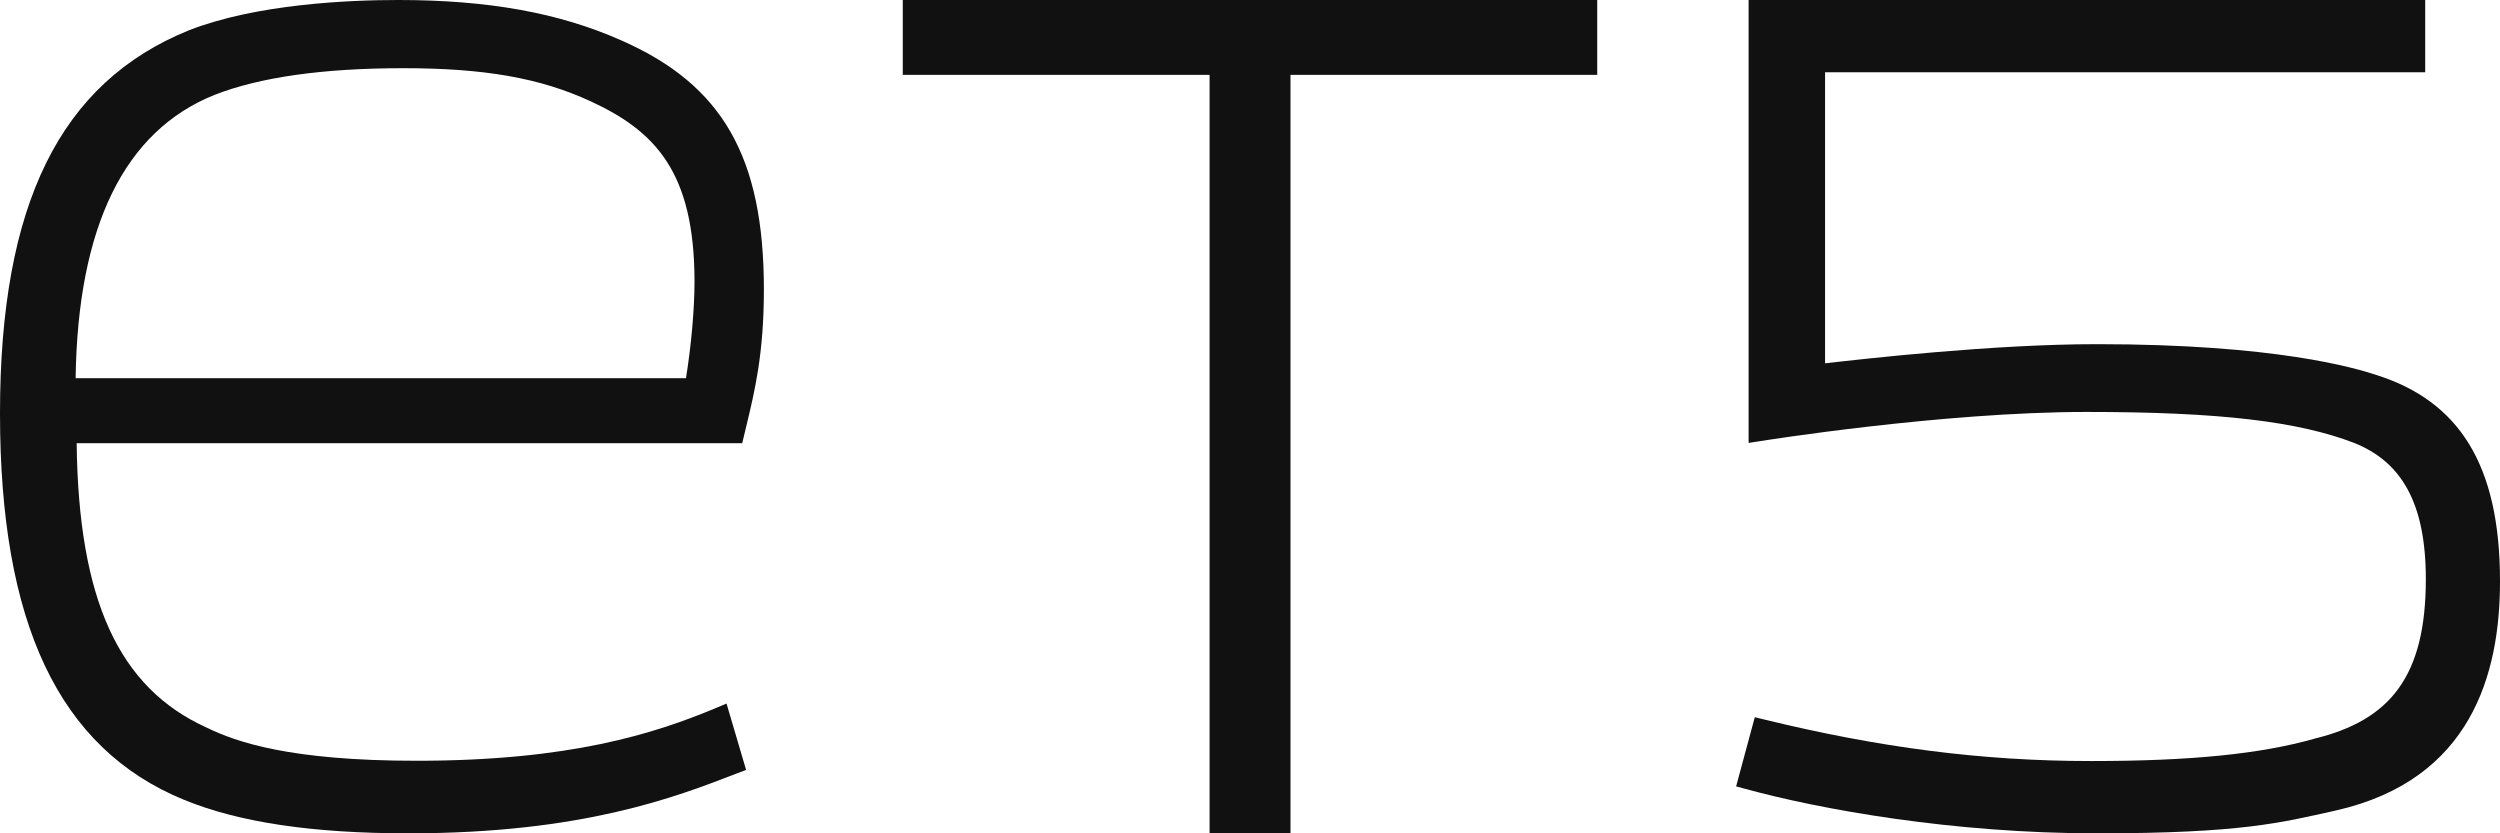
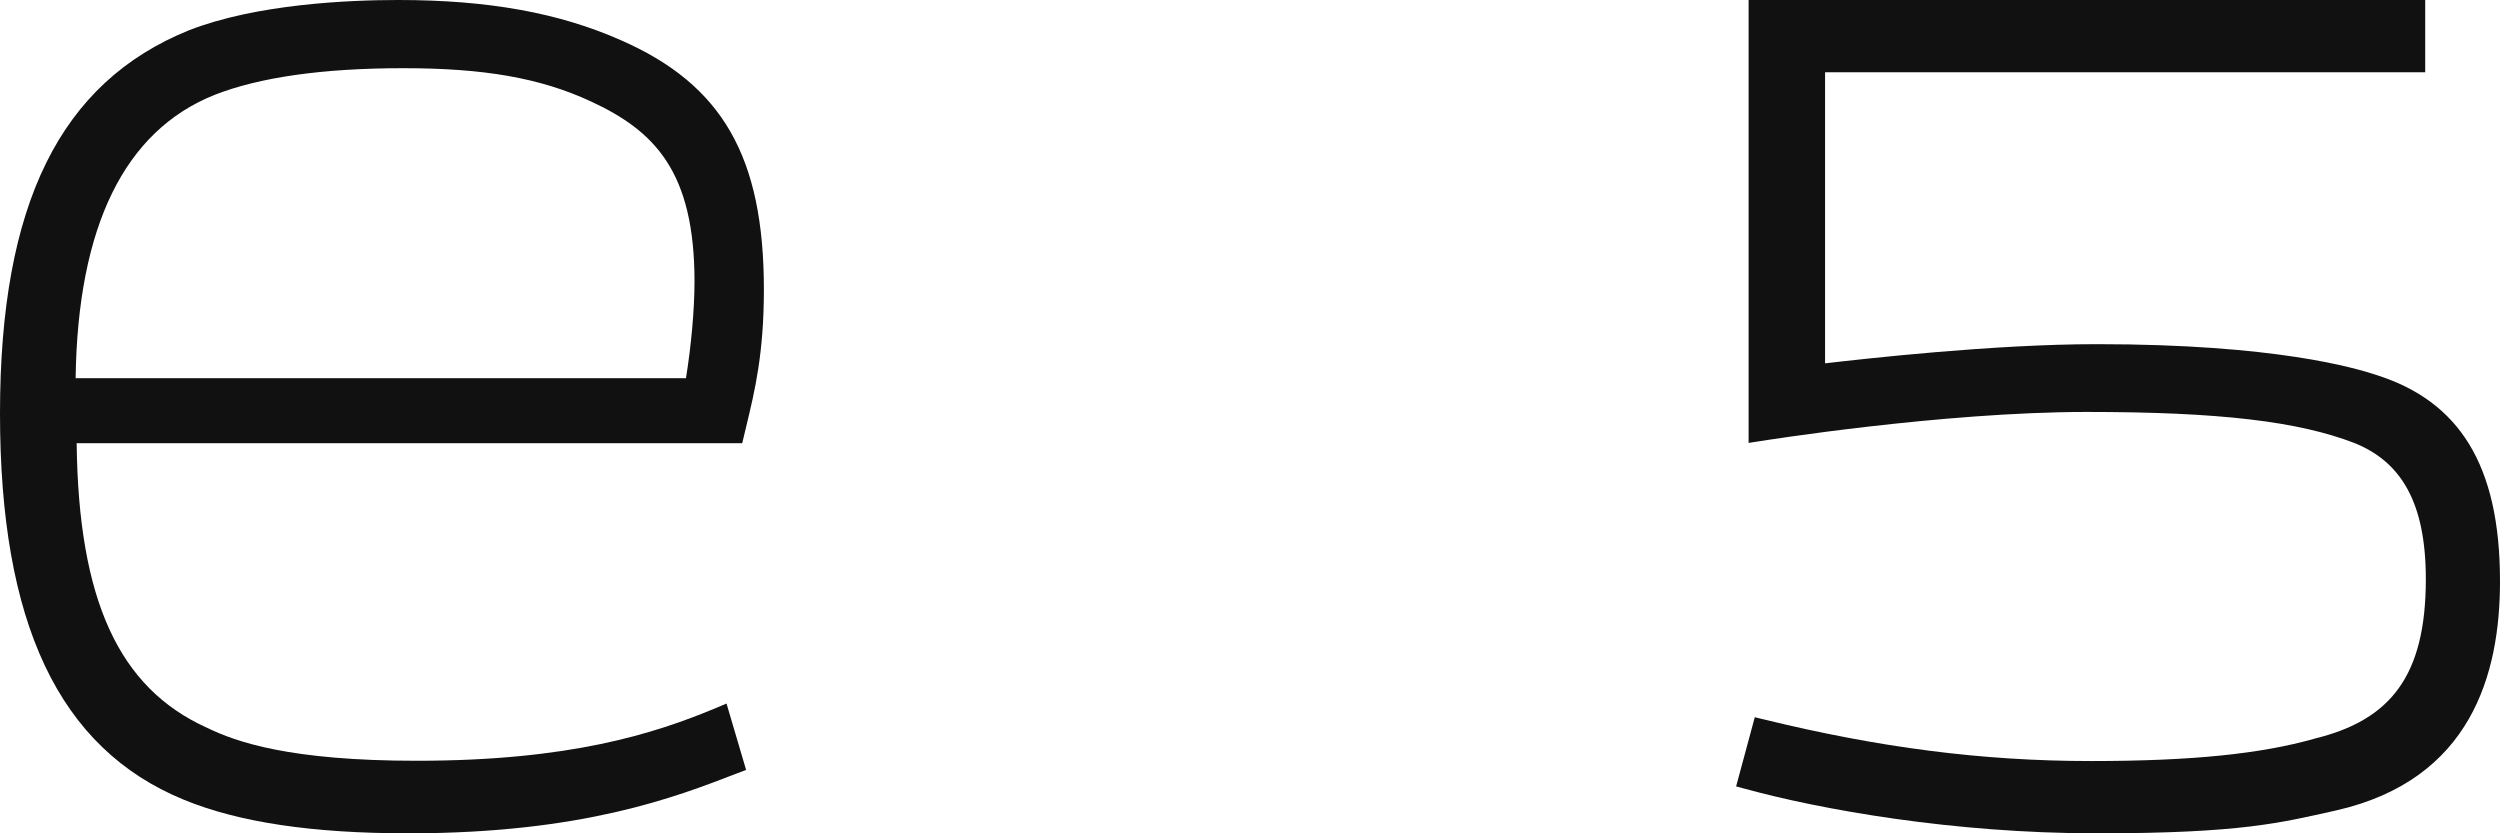
<svg xmlns="http://www.w3.org/2000/svg" width="36" height="12" viewBox="0 0 36 12" fill="none">
  <path d="M8.943 0.58C8.05 0.184 7.03 0 5.734 0C5.027 0 3.695 0.056 2.721 0.436C0.865 1.188 0 2.941 0 5.953C0 8.964 0.841 10.775 2.647 11.516C3.437 11.841 4.495 12 5.882 12C8.382 12 9.723 11.481 10.609 11.138L10.744 11.087L10.462 10.131L10.315 10.193C9.416 10.569 8.201 10.955 5.999 10.955C4.169 10.955 3.4 10.684 2.977 10.478C1.711 9.906 1.13 8.64 1.104 6.382H10.688L10.744 6.148C10.87 5.626 11 5.087 11 4.17C11 2.26 10.404 1.22 8.943 0.58ZM9.878 5.446H1.089C1.12 3.258 1.793 1.886 3.088 1.367C3.737 1.112 4.652 0.982 5.808 0.982C6.965 0.982 7.773 1.12 8.506 1.459C9.429 1.886 10.001 2.47 10.001 4.058C10 4.459 9.955 4.968 9.878 5.446Z" fill="#111111" />
-   <path d="M13 1.078H17.418V12H18.583V1.078H23V0H13V1.078Z" fill="#111111" />
  <path d="M34.227 5.402C33.909 5.297 32.766 4.956 30.195 4.956C28.704 4.956 26.843 5.167 26.281 5.232V1.041H34.923V0H25.18V6.378L25.341 6.353C25.368 6.349 27.965 5.932 30.047 5.932C31.97 5.932 33.095 6.069 33.9 6.378C34.575 6.648 34.932 7.234 34.932 8.339C34.932 9.737 34.422 10.371 33.327 10.637L33.322 10.639C32.559 10.854 31.572 10.959 30.113 10.959C28.531 10.959 27.053 10.763 25.401 10.36L25.269 10.328L25 11.324L25.133 11.36C26.211 11.655 28.114 12 30.195 12C32.275 12 32.842 11.848 33.637 11.671C35.59 11.229 36 9.698 36 8.372C36.001 6.684 35.404 5.778 34.227 5.402Z" fill="#111111" />
</svg>